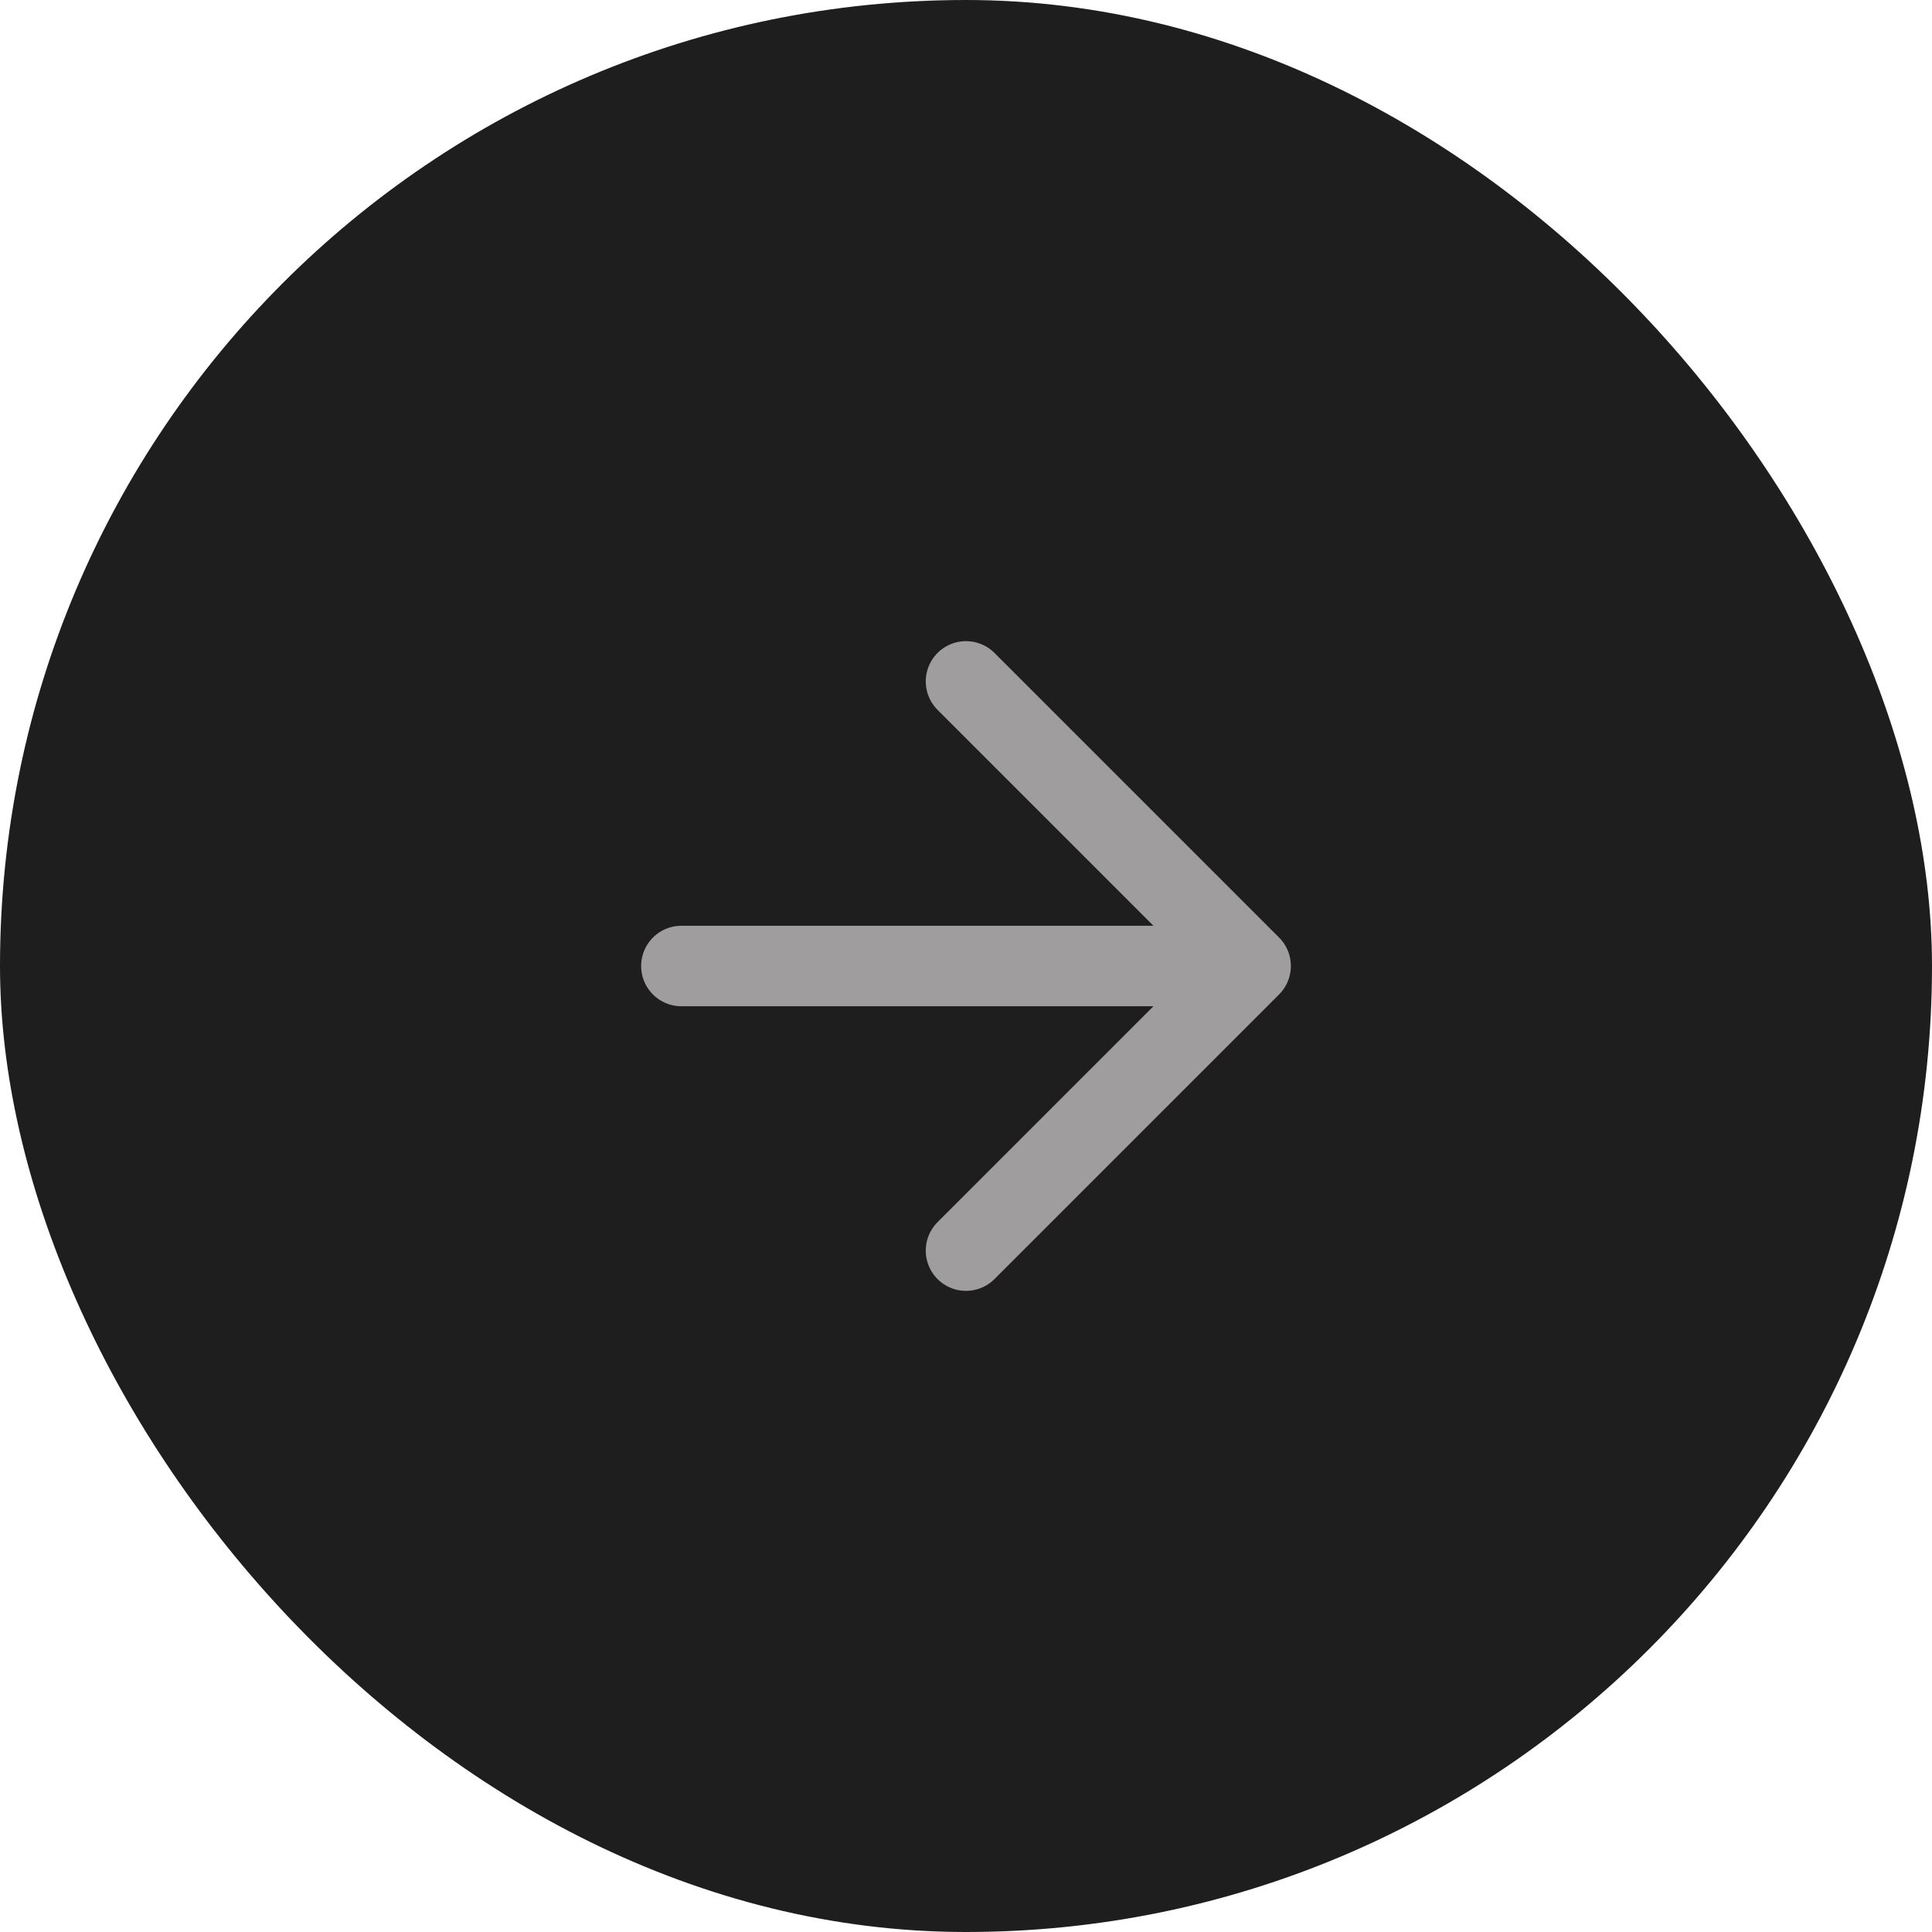
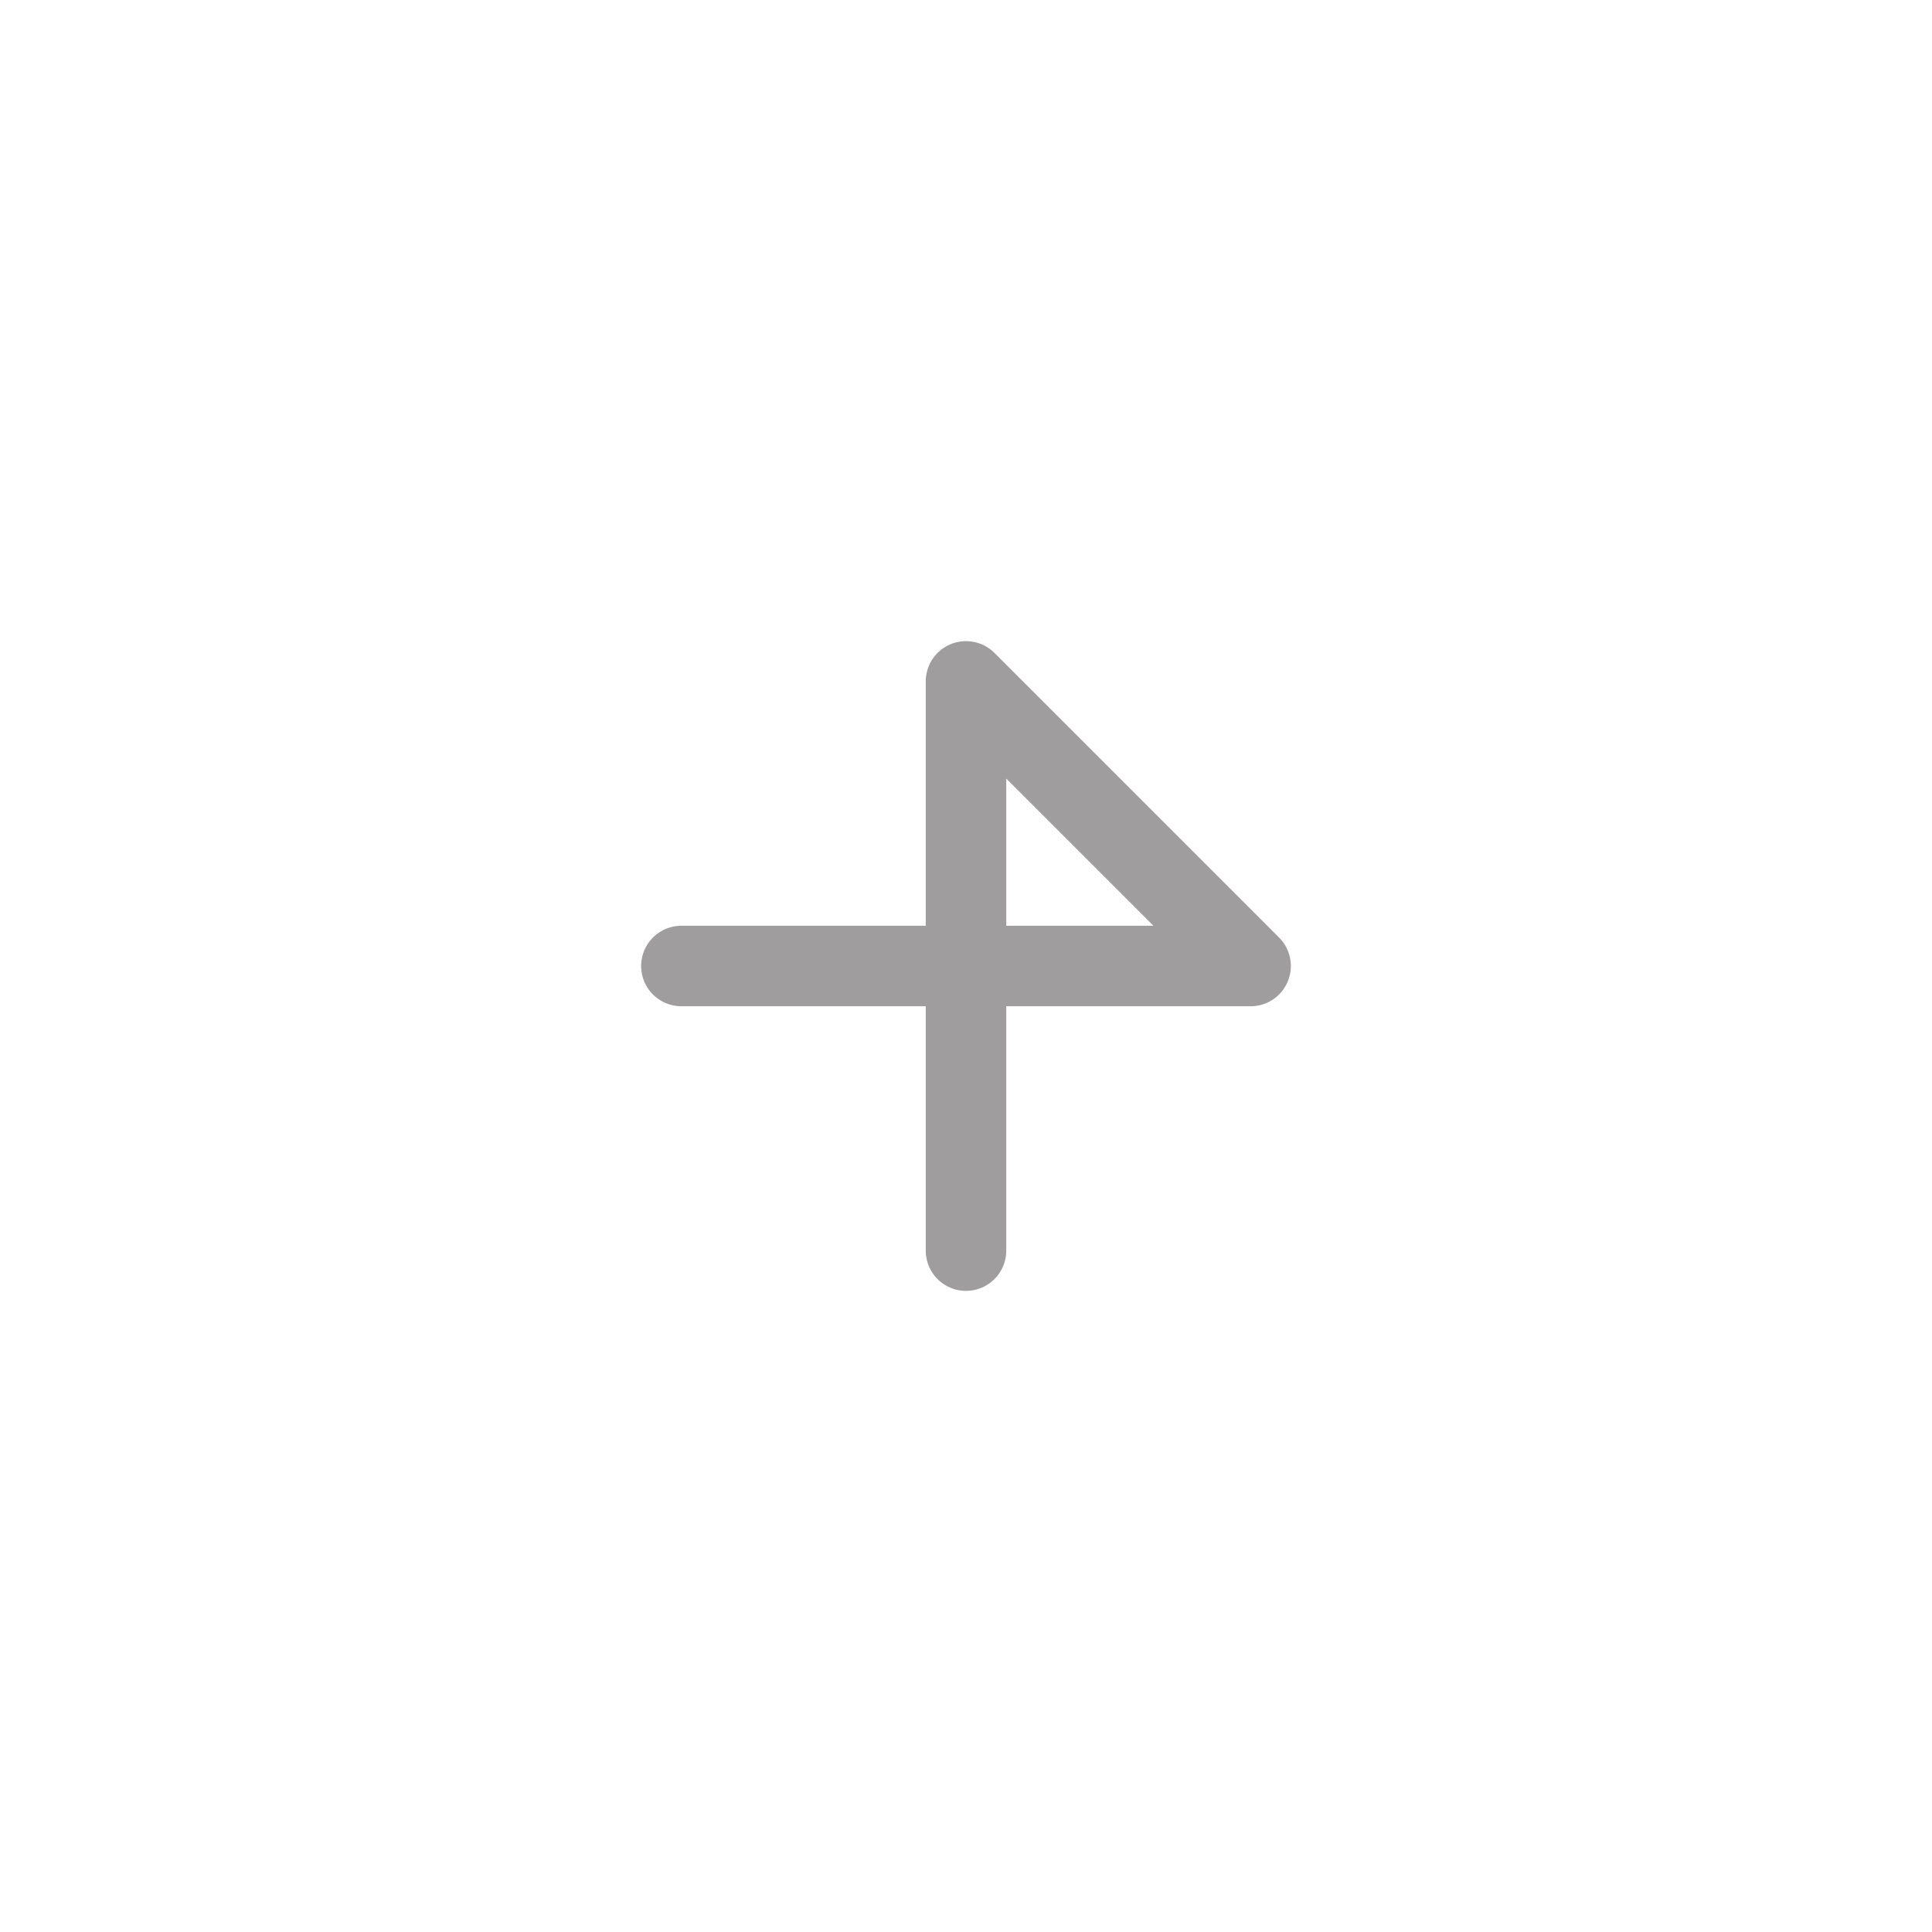
<svg xmlns="http://www.w3.org/2000/svg" width="48" height="48" viewBox="0 0 48 48" fill="none">
-   <rect width="48" height="48" rx="24" fill="#1F1E1E" />
-   <path d="M16.929 24H31.071M31.071 24L24 16.929M31.071 24L24 31.071" stroke="#9F9D9D" stroke-width="2" stroke-linecap="round" stroke-linejoin="round" />
+   <path d="M16.929 24H31.071M31.071 24L24 16.929L24 31.071" stroke="#9F9D9D" stroke-width="2" stroke-linecap="round" stroke-linejoin="round" />
</svg>